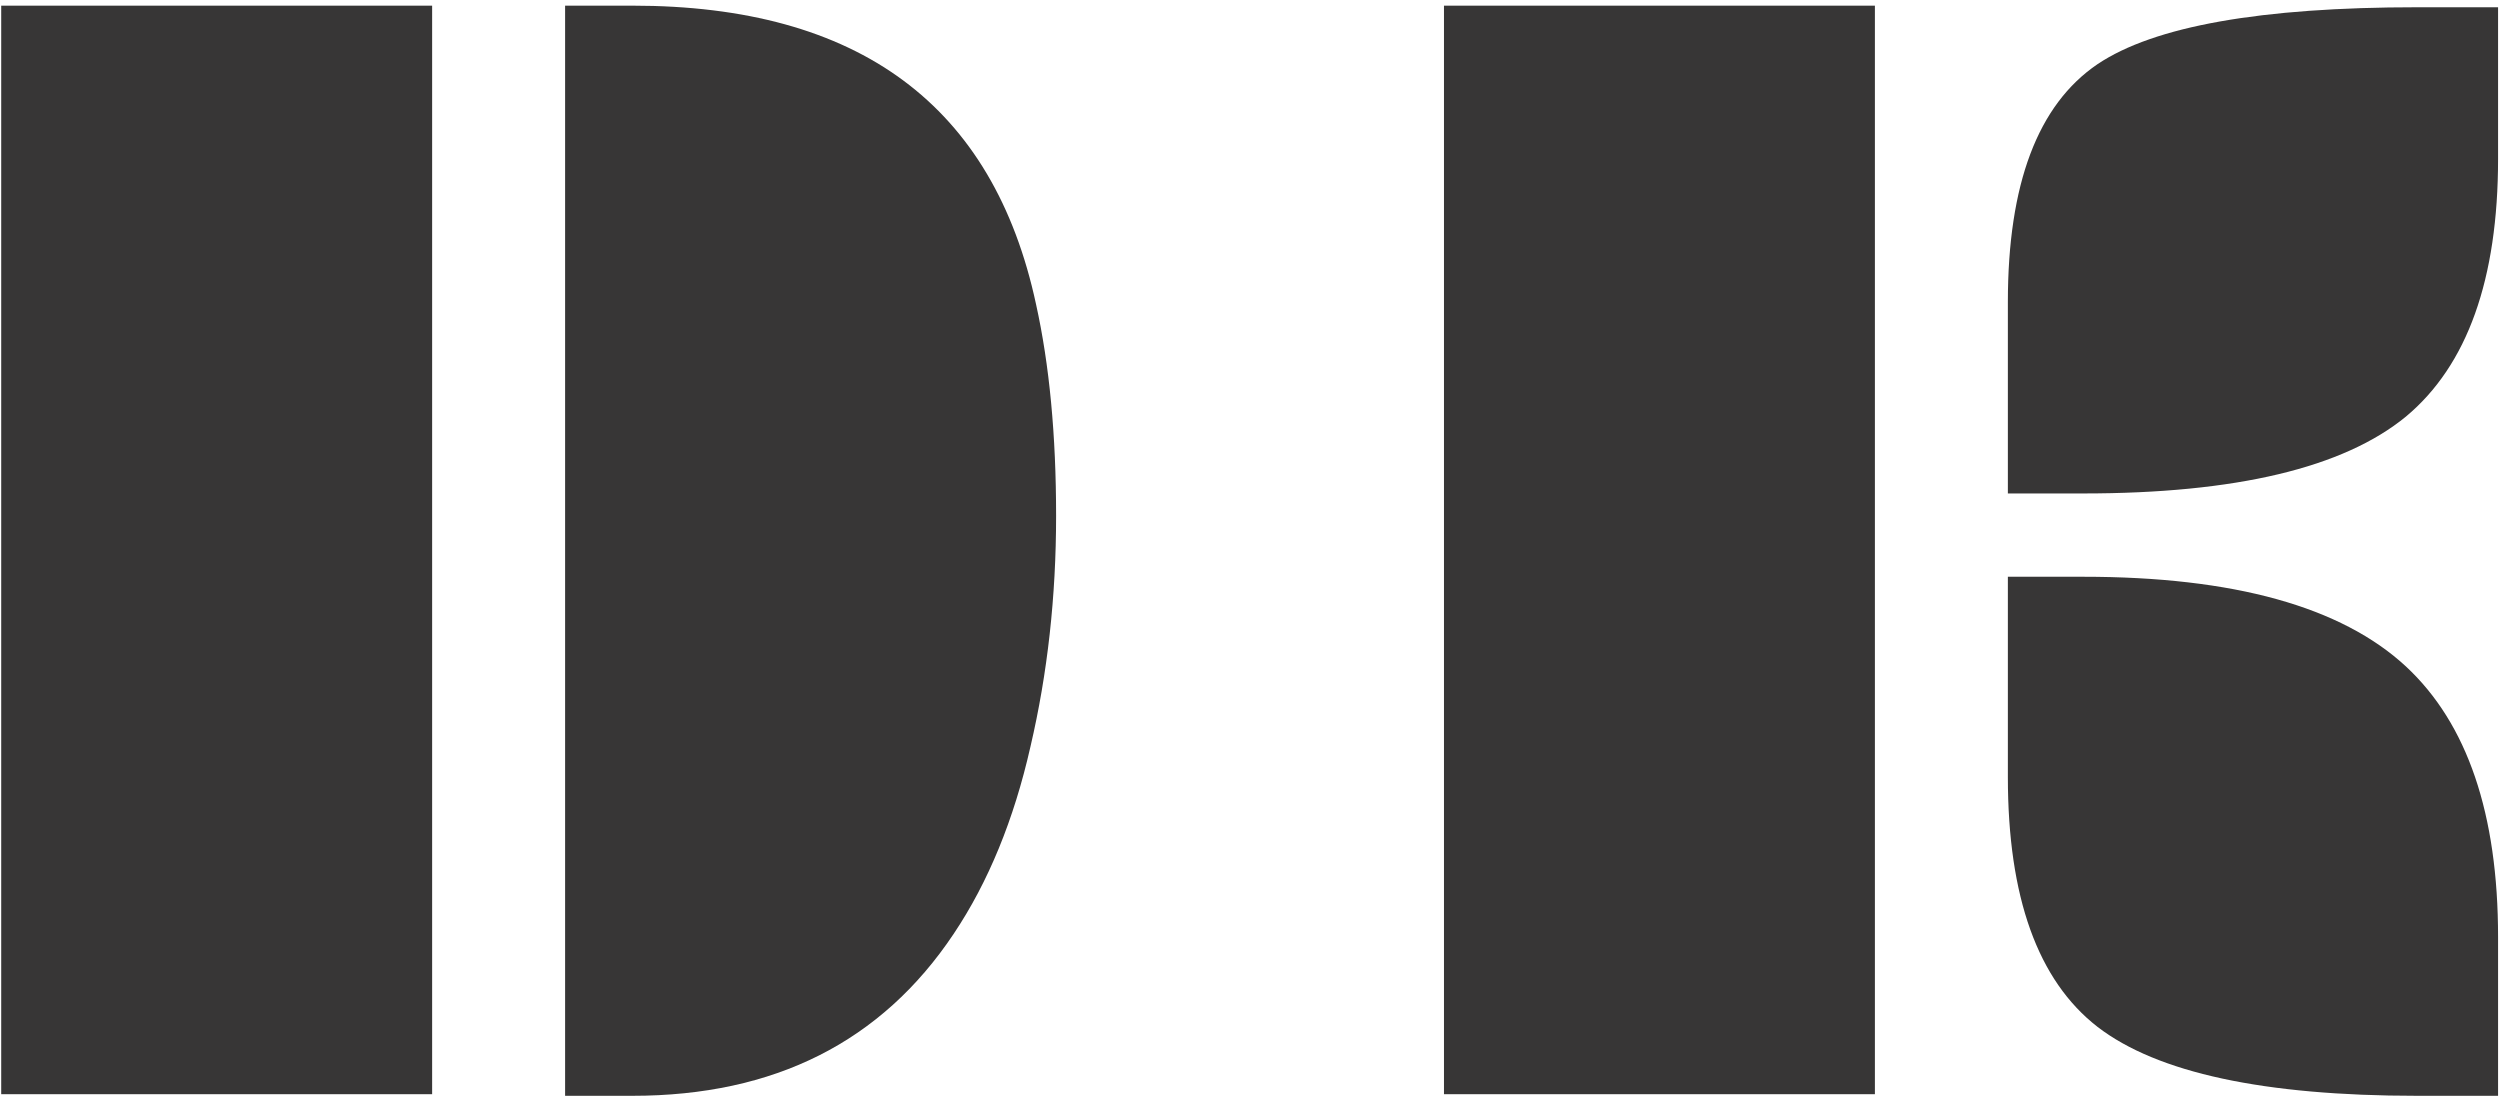
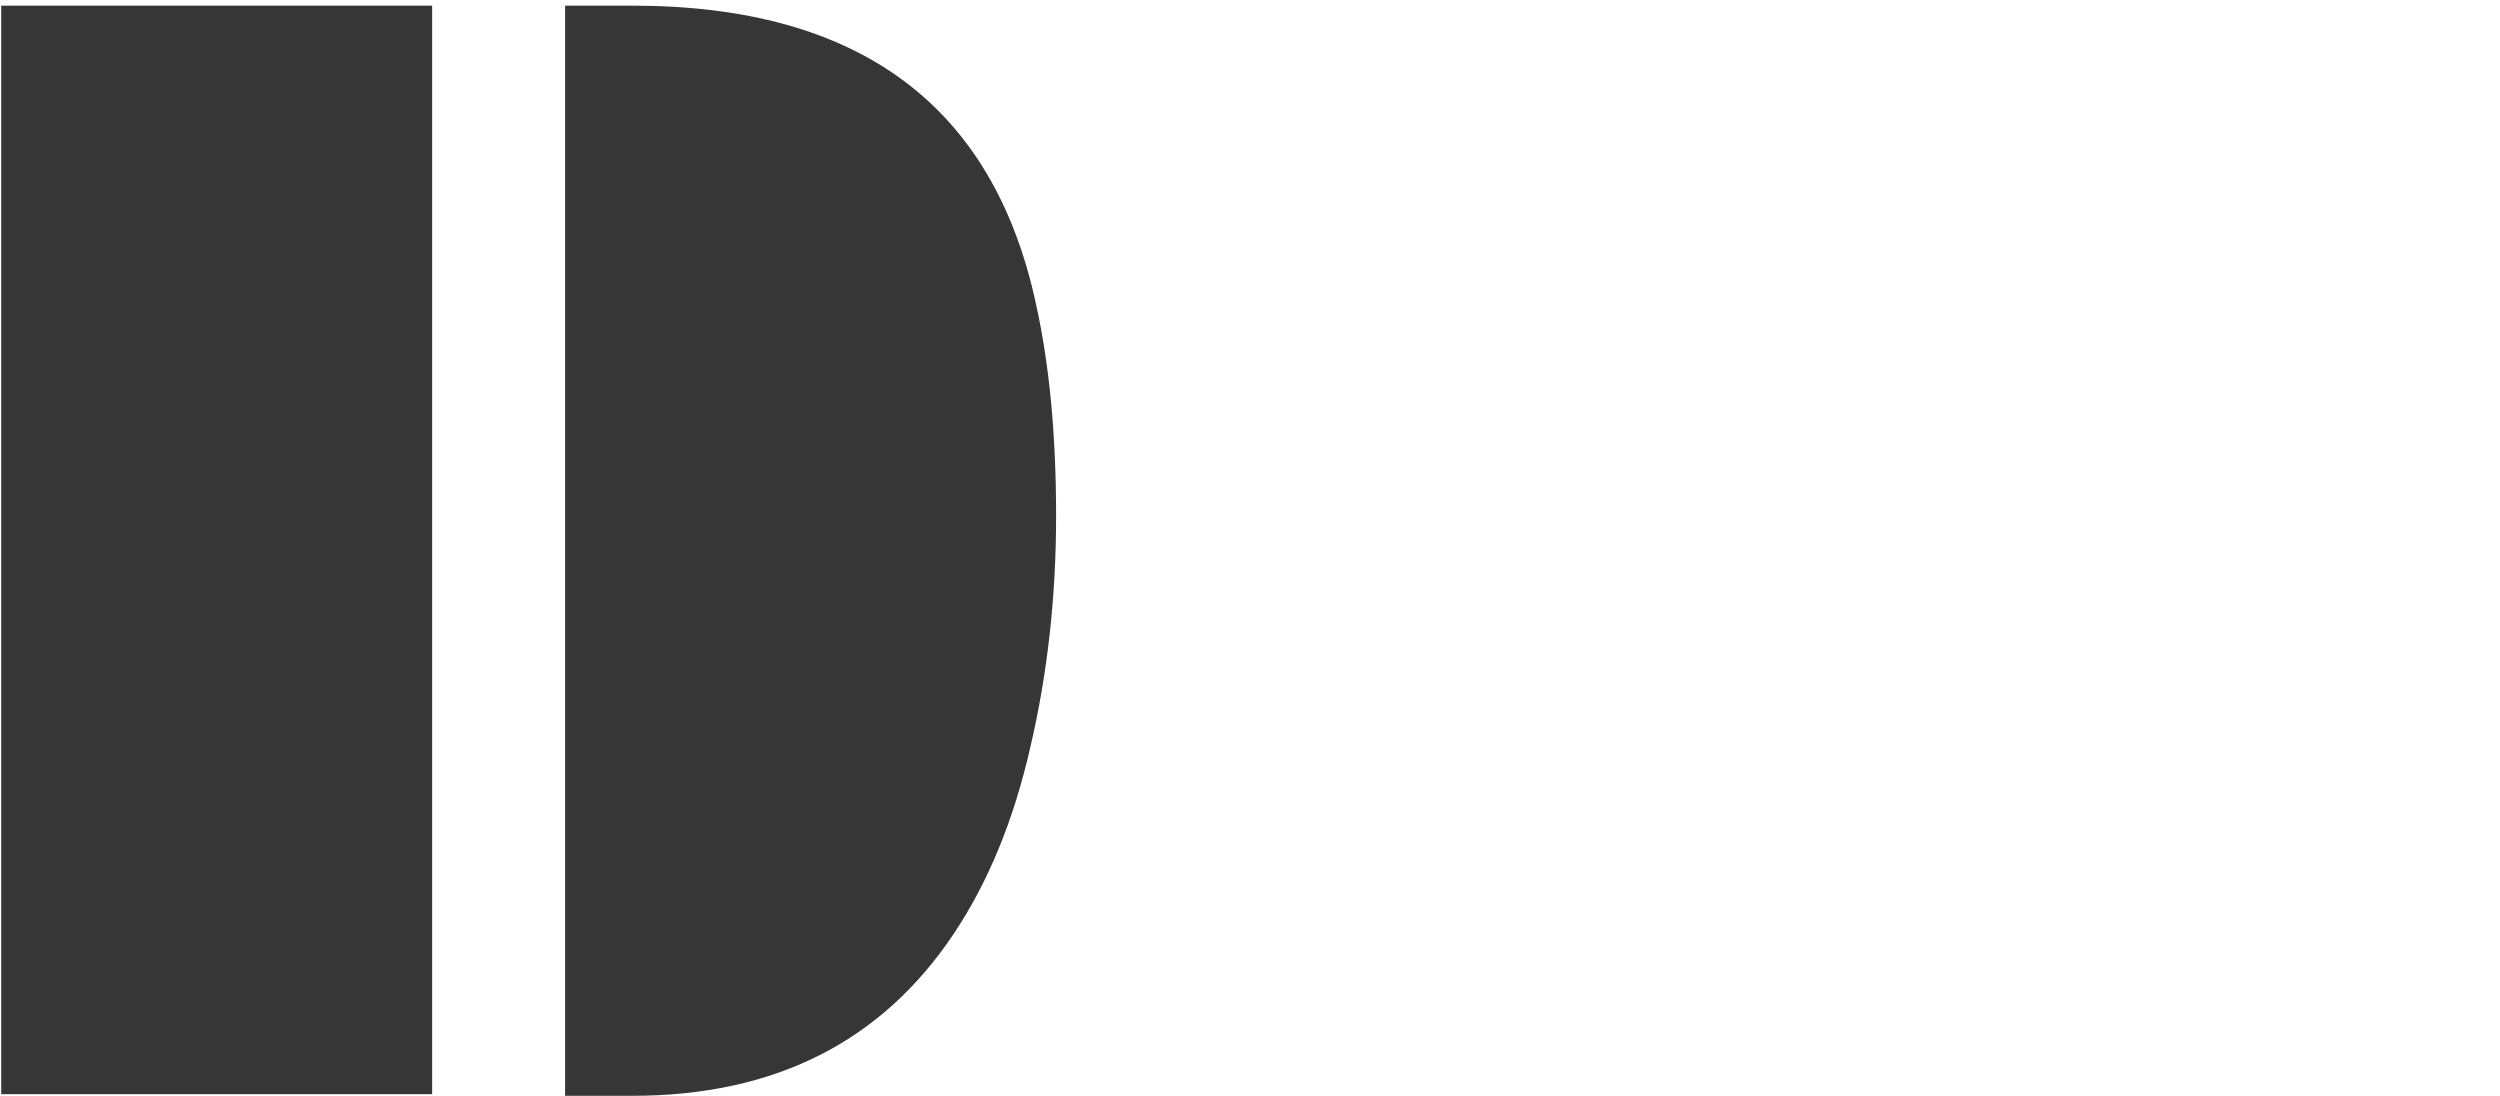
<svg xmlns="http://www.w3.org/2000/svg" width="381" height="167" viewBox="0 0 381 167" fill="none">
-   <path d="M86.121 0.862H96.375C130.88 0.862 151.388 16.04 157.898 46.395C159.933 55.59 160.95 66.333 160.95 78.621C160.95 90.909 159.648 102.628 157.044 113.777C154.521 124.926 150.615 134.448 145.325 142.342C134.339 158.781 118.022 167 96.375 167H86.121V0.862ZM0.184 0.862H65.857V166.756H0.184V0.862Z" fill="#373636" />
-   <path d="M220.062 0.862H285.735V166.756H220.062V0.862ZM305.999 46.028C305.999 28.043 310.556 15.958 319.671 9.773C328.297 3.995 344.533 1.106 368.377 1.106H380.706V24.178C380.706 42.57 376.027 55.672 366.668 63.484C357.146 71.297 340.748 75.203 317.474 75.203H305.999V46.028ZM305.999 87.898H317.474C340.423 87.898 356.821 92.456 366.668 101.57C376.027 110.278 380.706 124.031 380.706 142.83V167H368.377C345.021 167 328.785 163.501 319.671 156.502C310.556 149.422 305.999 136.727 305.999 118.416V87.898Z" fill="#373636" />
+   <path d="M86.121 0.862H96.375C130.88 0.862 151.388 16.04 157.898 46.395C159.933 55.59 160.95 66.333 160.95 78.621C160.95 90.909 159.648 102.628 157.044 113.777C154.521 124.926 150.615 134.448 145.325 142.342C134.339 158.781 118.022 167 96.375 167H86.121V0.862M0.184 0.862H65.857V166.756H0.184V0.862Z" fill="#373636" />
</svg>